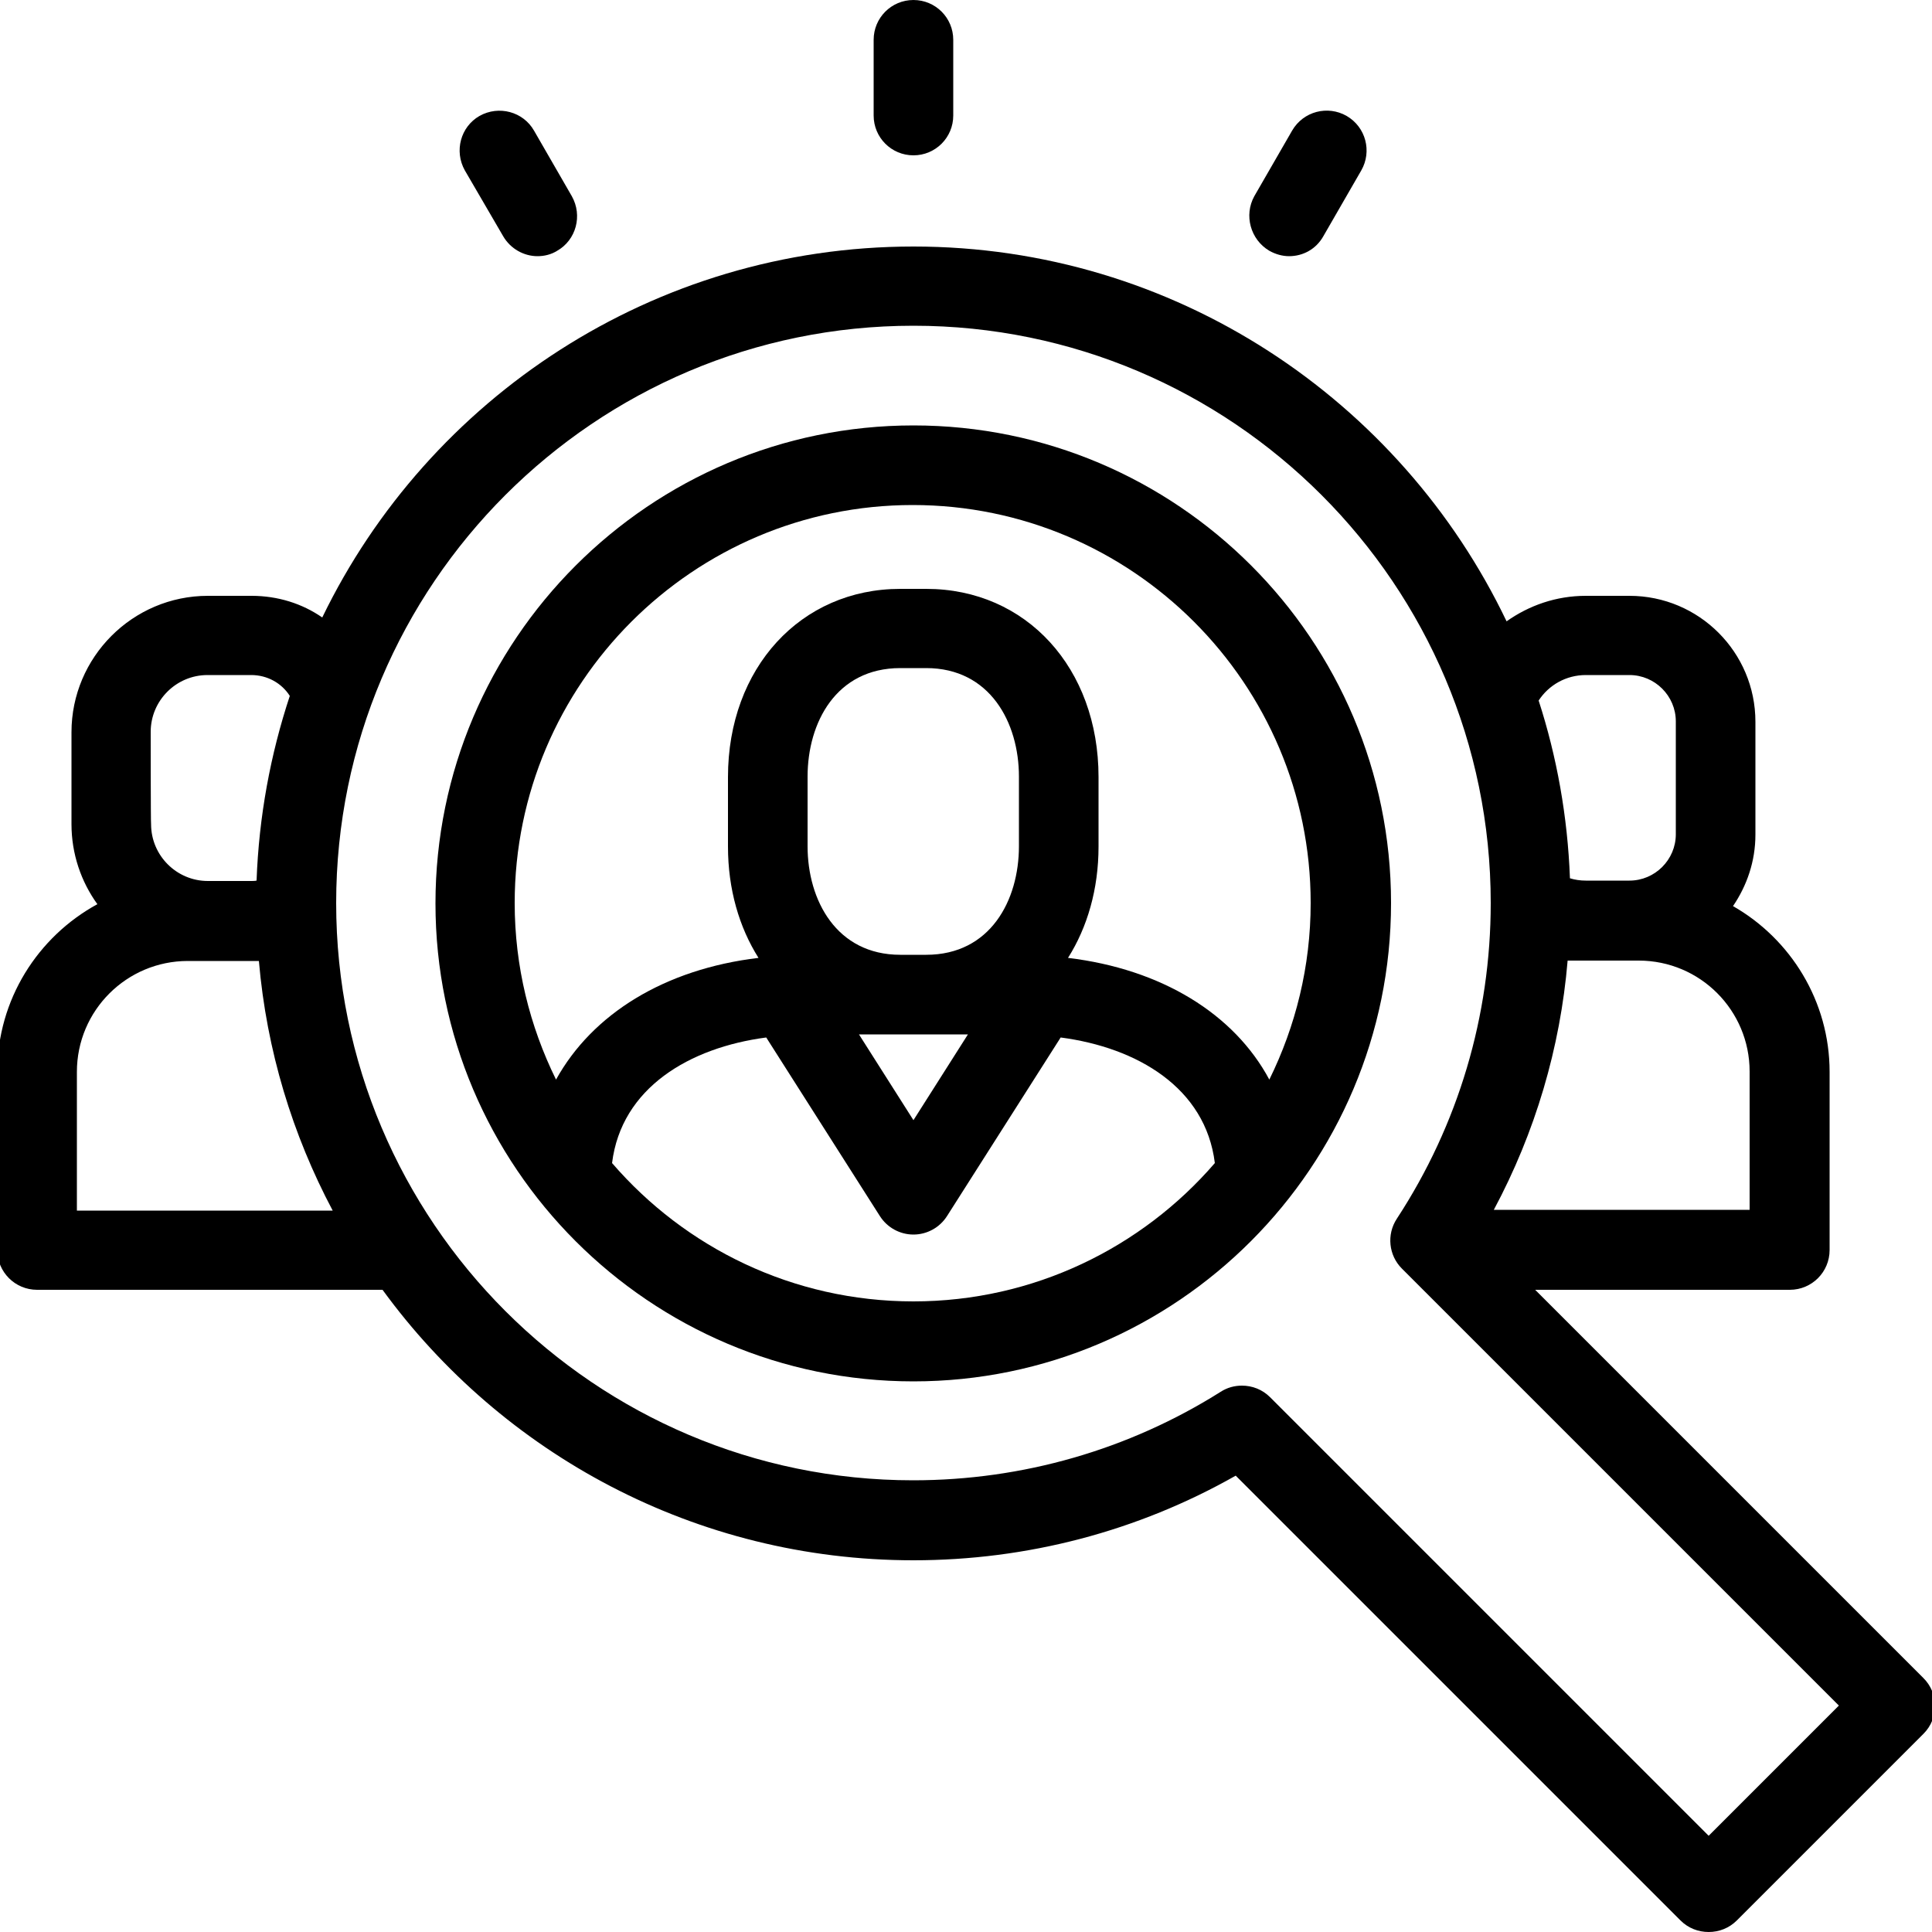
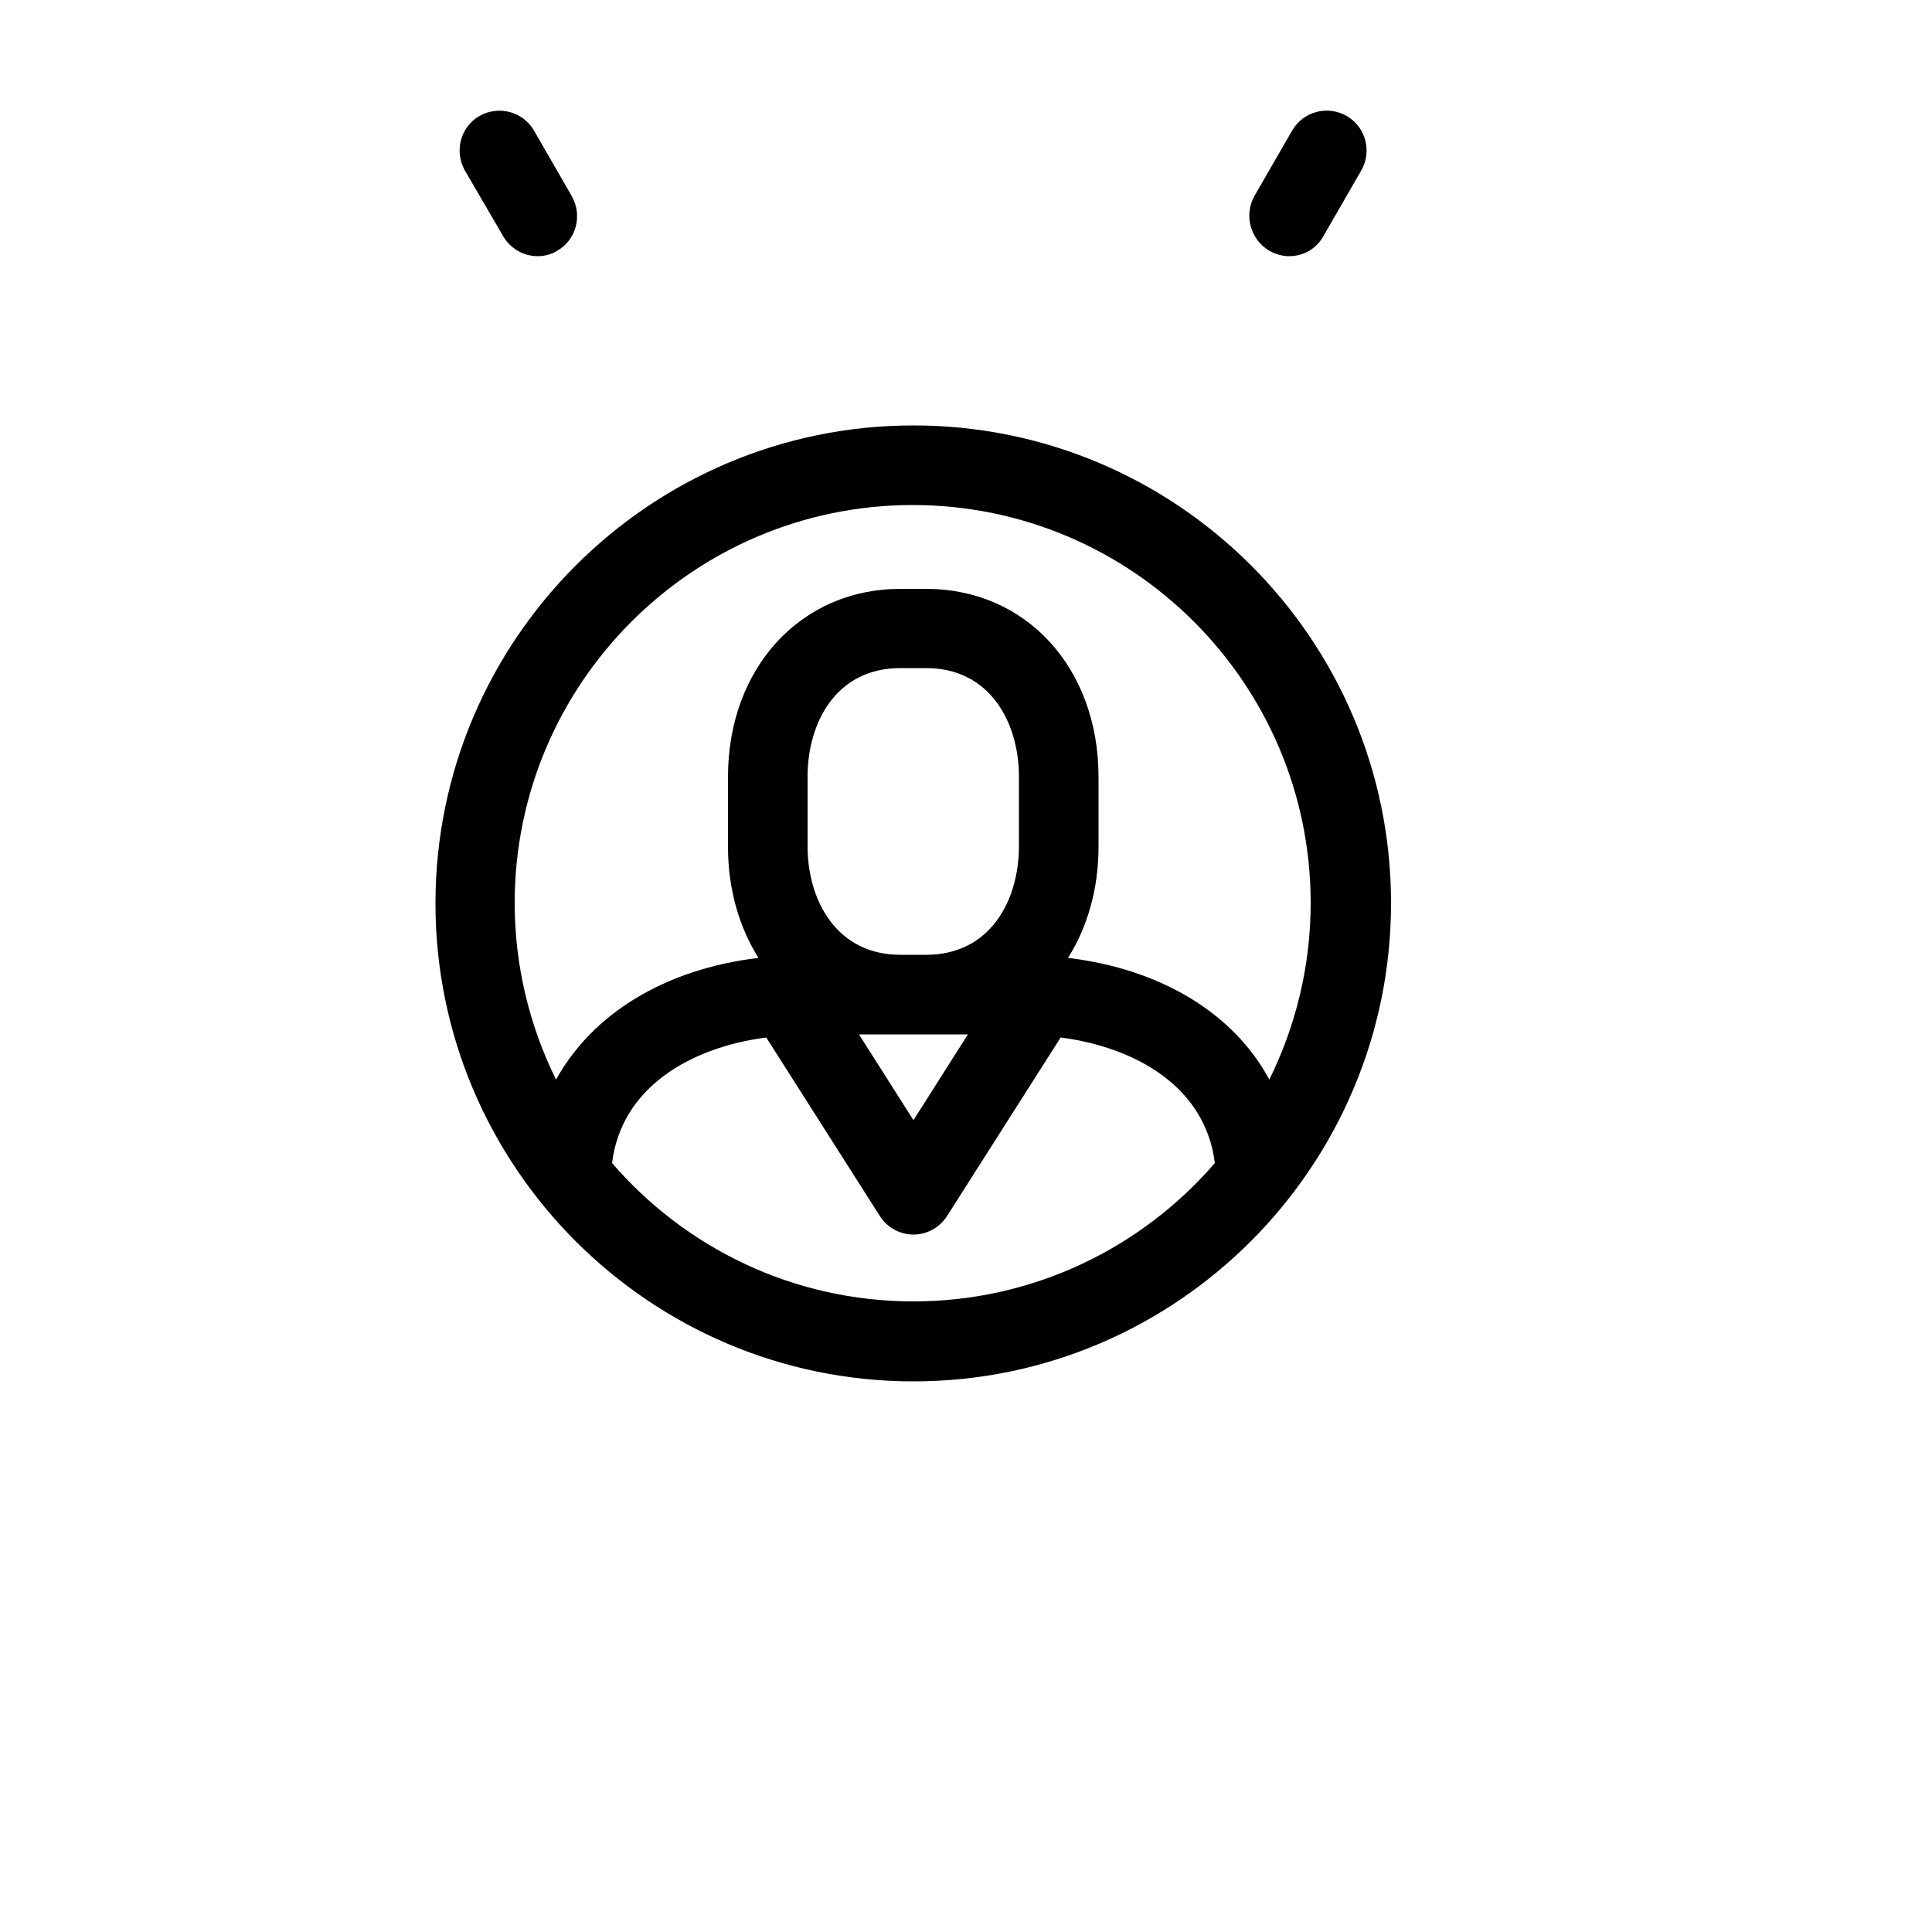
<svg xmlns="http://www.w3.org/2000/svg" version="1.1" id="Layer_1" x="0px" y="0px" viewBox="0 0 500 500" style="enable-background:new 0 0 500 500;" xml:space="preserve">
  <g>
    <g>
      <g>
-         <path d="M497.7,434.2L397.3,333.8h65.9c5.7,0,10.3-4.6,10.3-10.3v-46.1c0-18.3-10.1-34.4-25-42.9c3.6-5.3,5.8-11.6,5.8-18.5     v-29.2c0-18-14.6-32.6-32.6-32.6h-11.3c-7.7,0-14.7,2.5-20.5,6.6c-27.4-57.3-85.9-97-153.5-97c-67.2,0-125.5,39.2-153,96     c-5.2-3.6-11.5-5.6-18.3-5.6H53.8c-19.5,0-35.3,15.9-35.3,35.3v23.8c0,7.7,2.5,14.9,6.7,20.7c-15.4,8.4-25.9,24.7-25.9,43.4v46.1     c0,5.7,4.6,10.3,10.3,10.3H99c30.9,42.4,81,70,137.4,70c29.4,0,58-7.5,83.4-21.9L434.9,497c2,2,4.6,3,7.3,3s5.3-1,7.3-3     l48.3-48.3C501.8,444.7,501.8,438.2,497.7,434.2z M410.4,174.7h11.3c6.6,0,12,5.4,12,12v29.2c0,6.6-5.4,12-12,12h-11.3     c-1.4,0-2.8-0.2-4.1-0.6c-0.6-16-3.4-31.5-8.1-46C400.8,177.3,405.3,174.7,410.4,174.7z M405.7,248.6h18.4     c15.9,0,28.7,12.9,28.7,28.7v35.8h-66.2C397.3,293.1,403.8,271.2,405.7,248.6z M39,189.4c0-8.1,6.6-14.7,14.7-14.7H65     c4.2,0,7.9,2.1,10,5.4c-5,15.1-8,31.2-8.6,47.8c-0.5,0.1-1,0.1-1.4,0.1H53.8c-8.1,0-14.7-6.6-14.7-14.7     C39,213.2,39,189.4,39,189.4z M19.9,313.2v-35.8c0-15.9,12.9-28.7,28.7-28.7H67c2,23.2,8.7,45,19.1,64.6H19.9z M442.2,475.1     L328.7,361.6c-2-2-4.6-3-7.3-3c-1.9,0-3.8,0.5-5.5,1.6c-23.8,15-51.3,22.9-79.6,22.9C154,383.1,87,316.1,87,233.7     S154,84.3,236.4,84.3s149.4,67,149.4,149.4c0,29.2-8.4,57.4-24.3,81.7c-2.7,4.1-2.1,9.5,1.3,12.9l113.1,113.1L442.2,475.1z" />
        <path d="M236.4,110.1c-68.2,0-123.7,55.5-123.7,123.7s55.5,123.7,123.7,123.7S360,301.9,360,233.7S304.6,110.1,236.4,110.1z      M236.4,336.8c-31.2,0-59.1-13.9-78-35.8c2.4-19.5,20.1-29.9,39.9-32.5l29.4,46.2c1.9,3,5.2,4.8,8.7,4.8c3.5,0,6.8-1.8,8.7-4.8     l29.4-46.2c19.8,2.6,37.5,13,39.9,32.5C295.5,322.9,267.5,336.8,236.4,336.8z M239.7,247.1H233c-16.5,0-24-14.1-24-28.1v-18     c0-14,7.4-28.1,24-28.1h6.7c16.5,0,24,14.1,24,28.1v18C263.7,233,256.3,247.1,239.7,247.1z M250.5,267.7l-14.1,22.2l-14.1-22.2     H250.5z M276.4,247.9c5-7.9,7.9-17.8,7.9-28.8v-18c0-28.2-18.7-48.7-44.6-48.7H233c-25.8,0-44.6,20.5-44.6,48.7v18     c0,11,2.9,20.9,7.9,28.8c-24.3,2.9-43,14.5-52.4,31.5c-6.8-13.8-10.7-29.3-10.7-45.7c0-56.8,46.2-103,103-103     c56.8,0,103,46.2,103,103c0,16.4-3.9,31.9-10.7,45.7C319.4,262.4,300.6,250.8,276.4,247.9z" />
-         <path d="M236.4,40.2c5.7,0,10.3-4.6,10.3-10.3V10.3c0-5.7-4.6-10.3-10.3-10.3c-5.7,0-10.3,4.6-10.3,10.3v19.6     C226.1,35.6,230.7,40.2,236.4,40.2z" />
        <path d="M328.5,64.9c1.6,0.9,3.4,1.4,5.1,1.4c3.6,0,7-1.8,8.9-5.2l9.8-17c2.8-4.9,1.2-11.2-3.8-14.1c-4.9-2.8-11.2-1.2-14.1,3.8     l-9.8,17C321.9,55.7,323.6,62,328.5,64.9z" />
        <path d="M130.2,61.1c1.9,3.3,5.4,5.2,8.9,5.2c1.7,0,3.5-0.4,5.1-1.4c4.9-2.8,6.6-9.1,3.8-14.1l-9.8-17c-2.8-4.9-9.1-6.6-14.1-3.8     c-4.9,2.8-6.6,9.1-3.8,14.1L130.2,61.1z" />
      </g>
    </g>
  </g>
</svg>